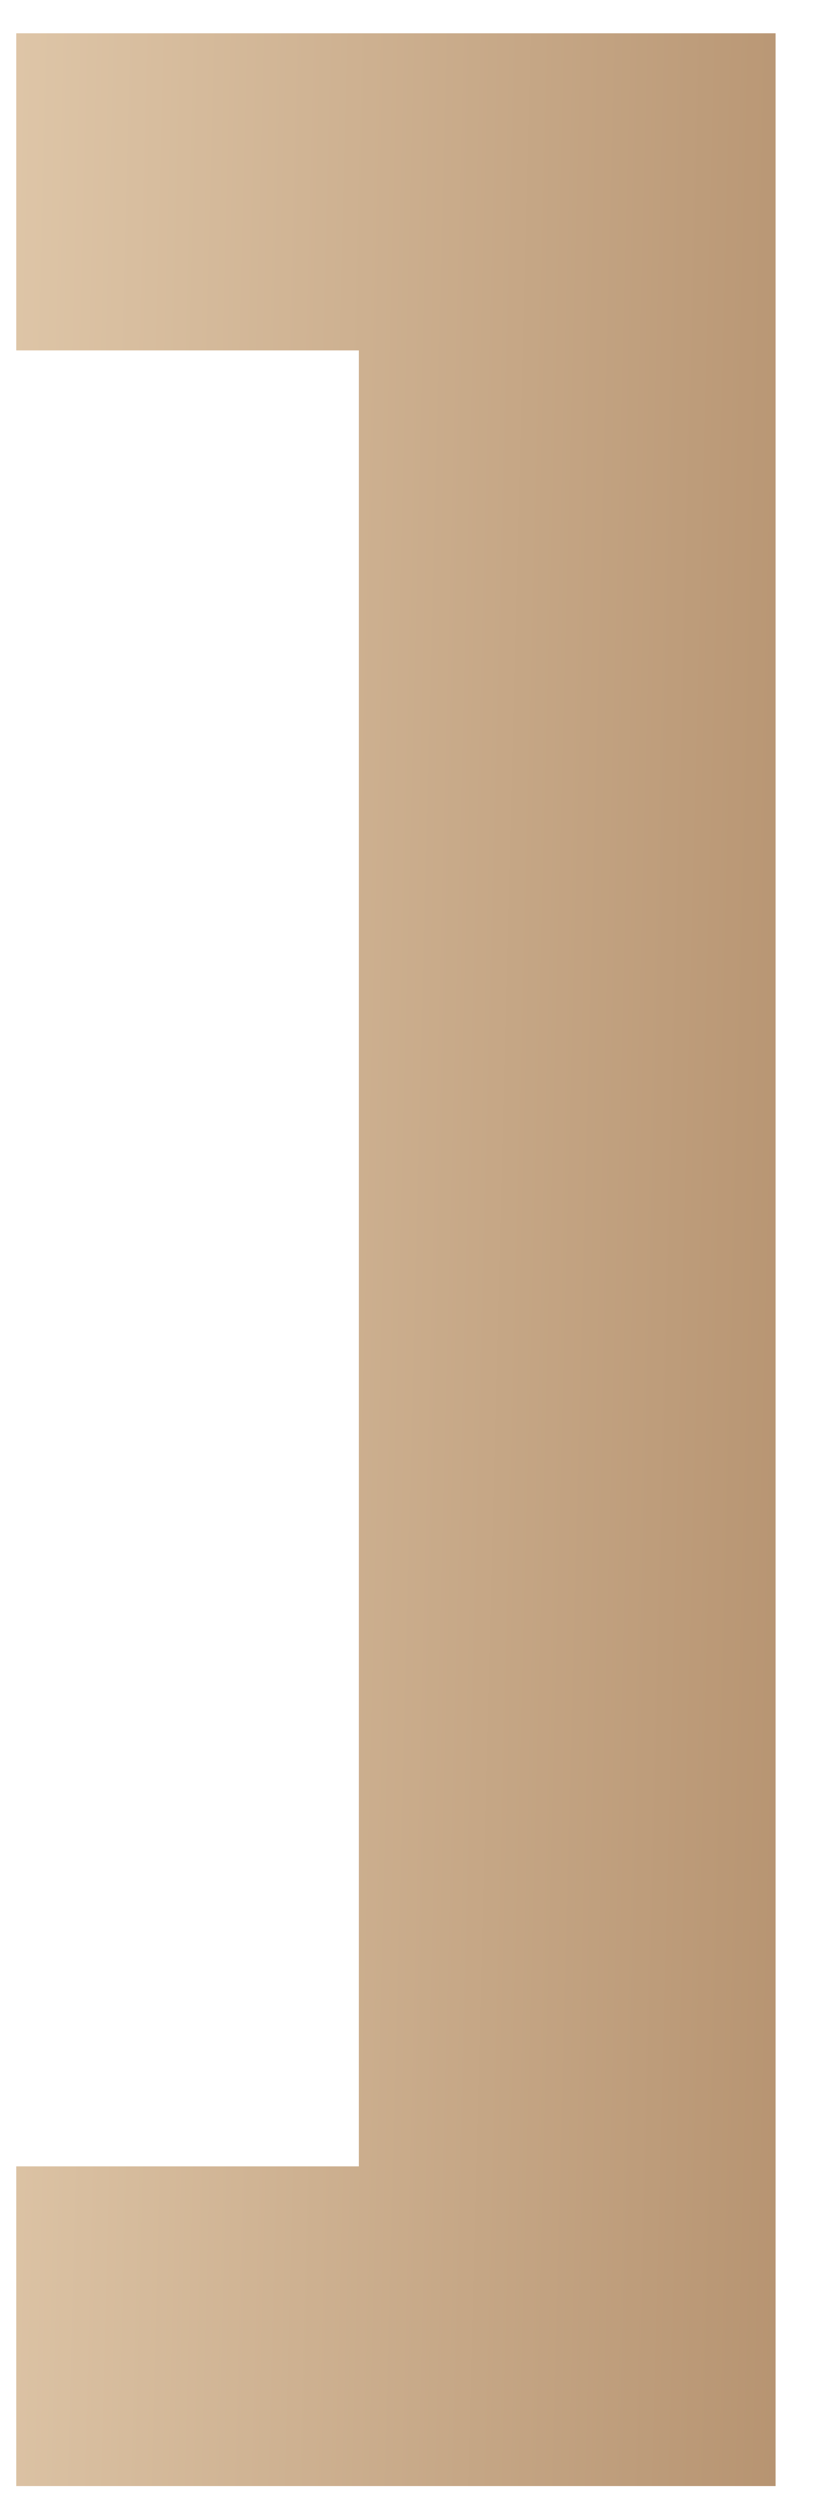
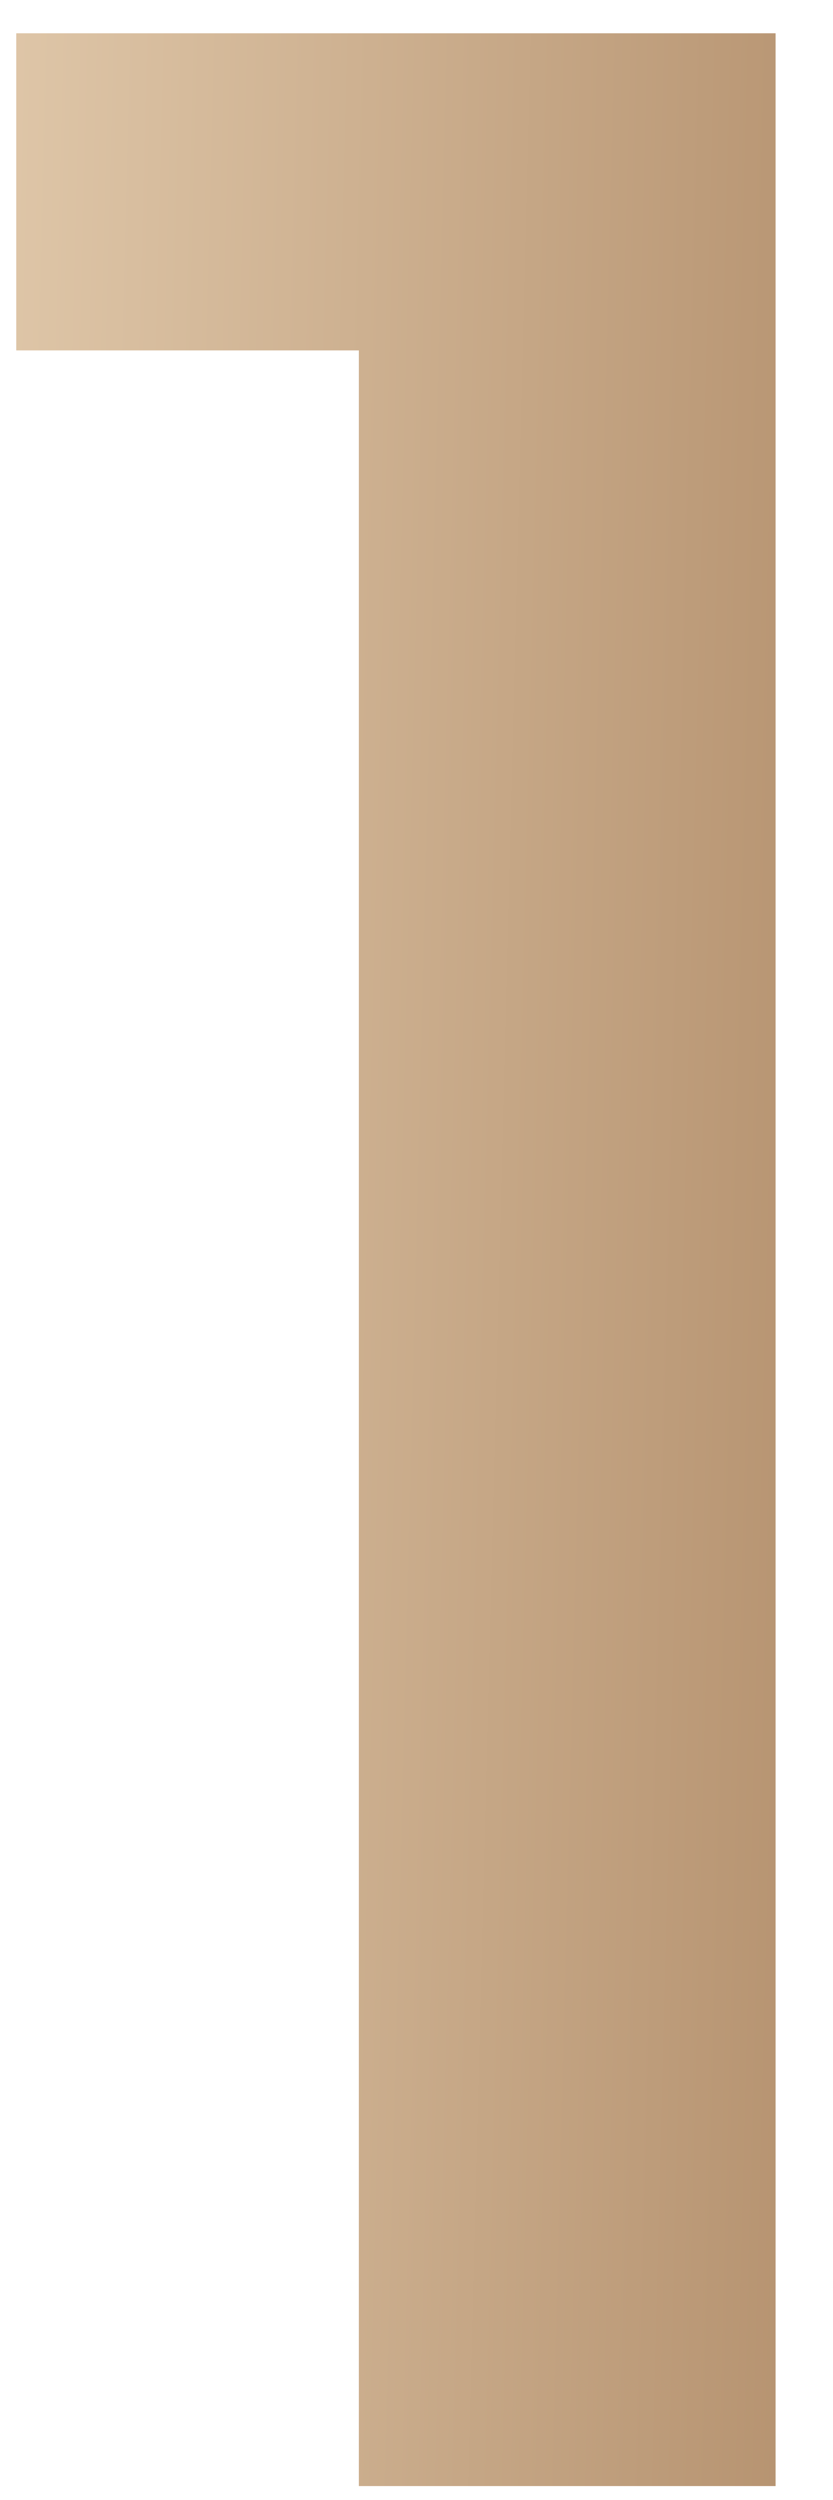
<svg xmlns="http://www.w3.org/2000/svg" width="14" height="42" viewBox="0 0 14 42" fill="none">
-   <path d="M13.035 41.766H0.273V36.395H6.031V5.887H0.273V0.559H13.035V41.766Z" fill="url(#paint0_linear_2447_79979)" />
+   <path d="M13.035 41.766H0.273H6.031V5.887H0.273V0.559H13.035V41.766Z" fill="url(#paint0_linear_2447_79979)" />
  <defs>
    <linearGradient id="paint0_linear_2447_79979" x1="-0.5" y1="1.7" x2="18.276" y2="2.179" gradientUnits="userSpaceOnUse">
      <stop stop-color="#E0C8AA" />
      <stop offset="1" stop-color="#AB8561" />
    </linearGradient>
  </defs>
</svg>